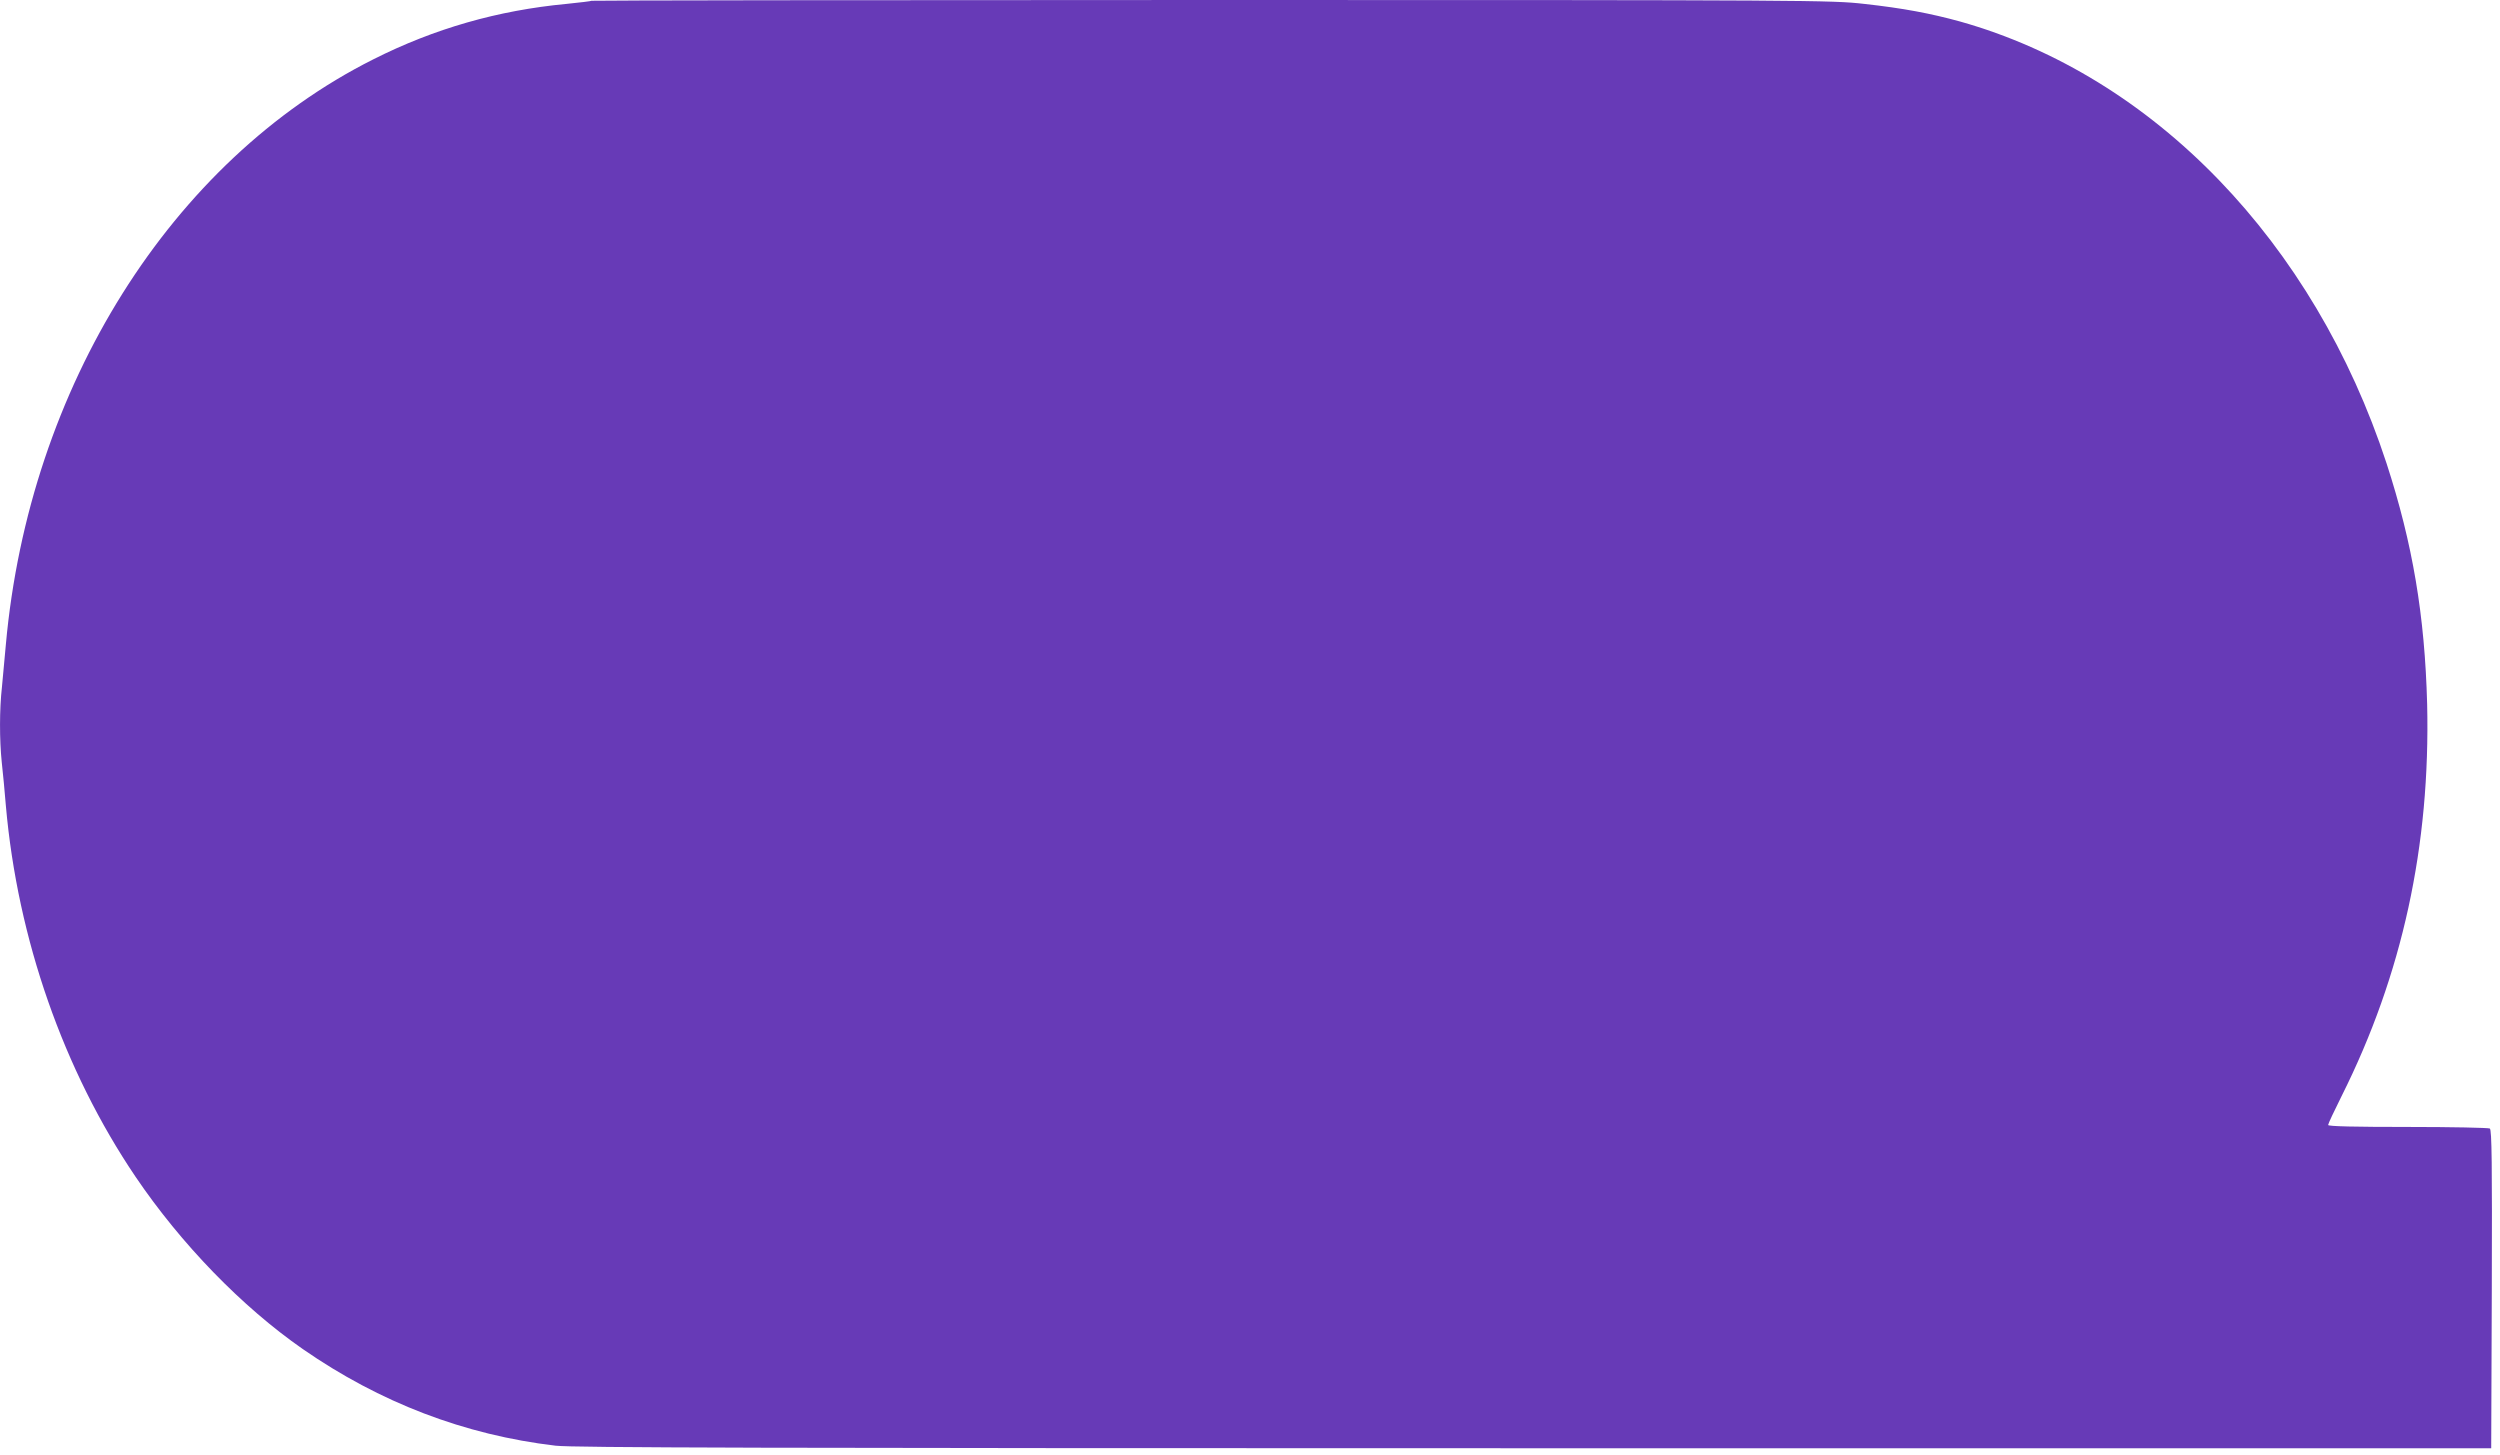
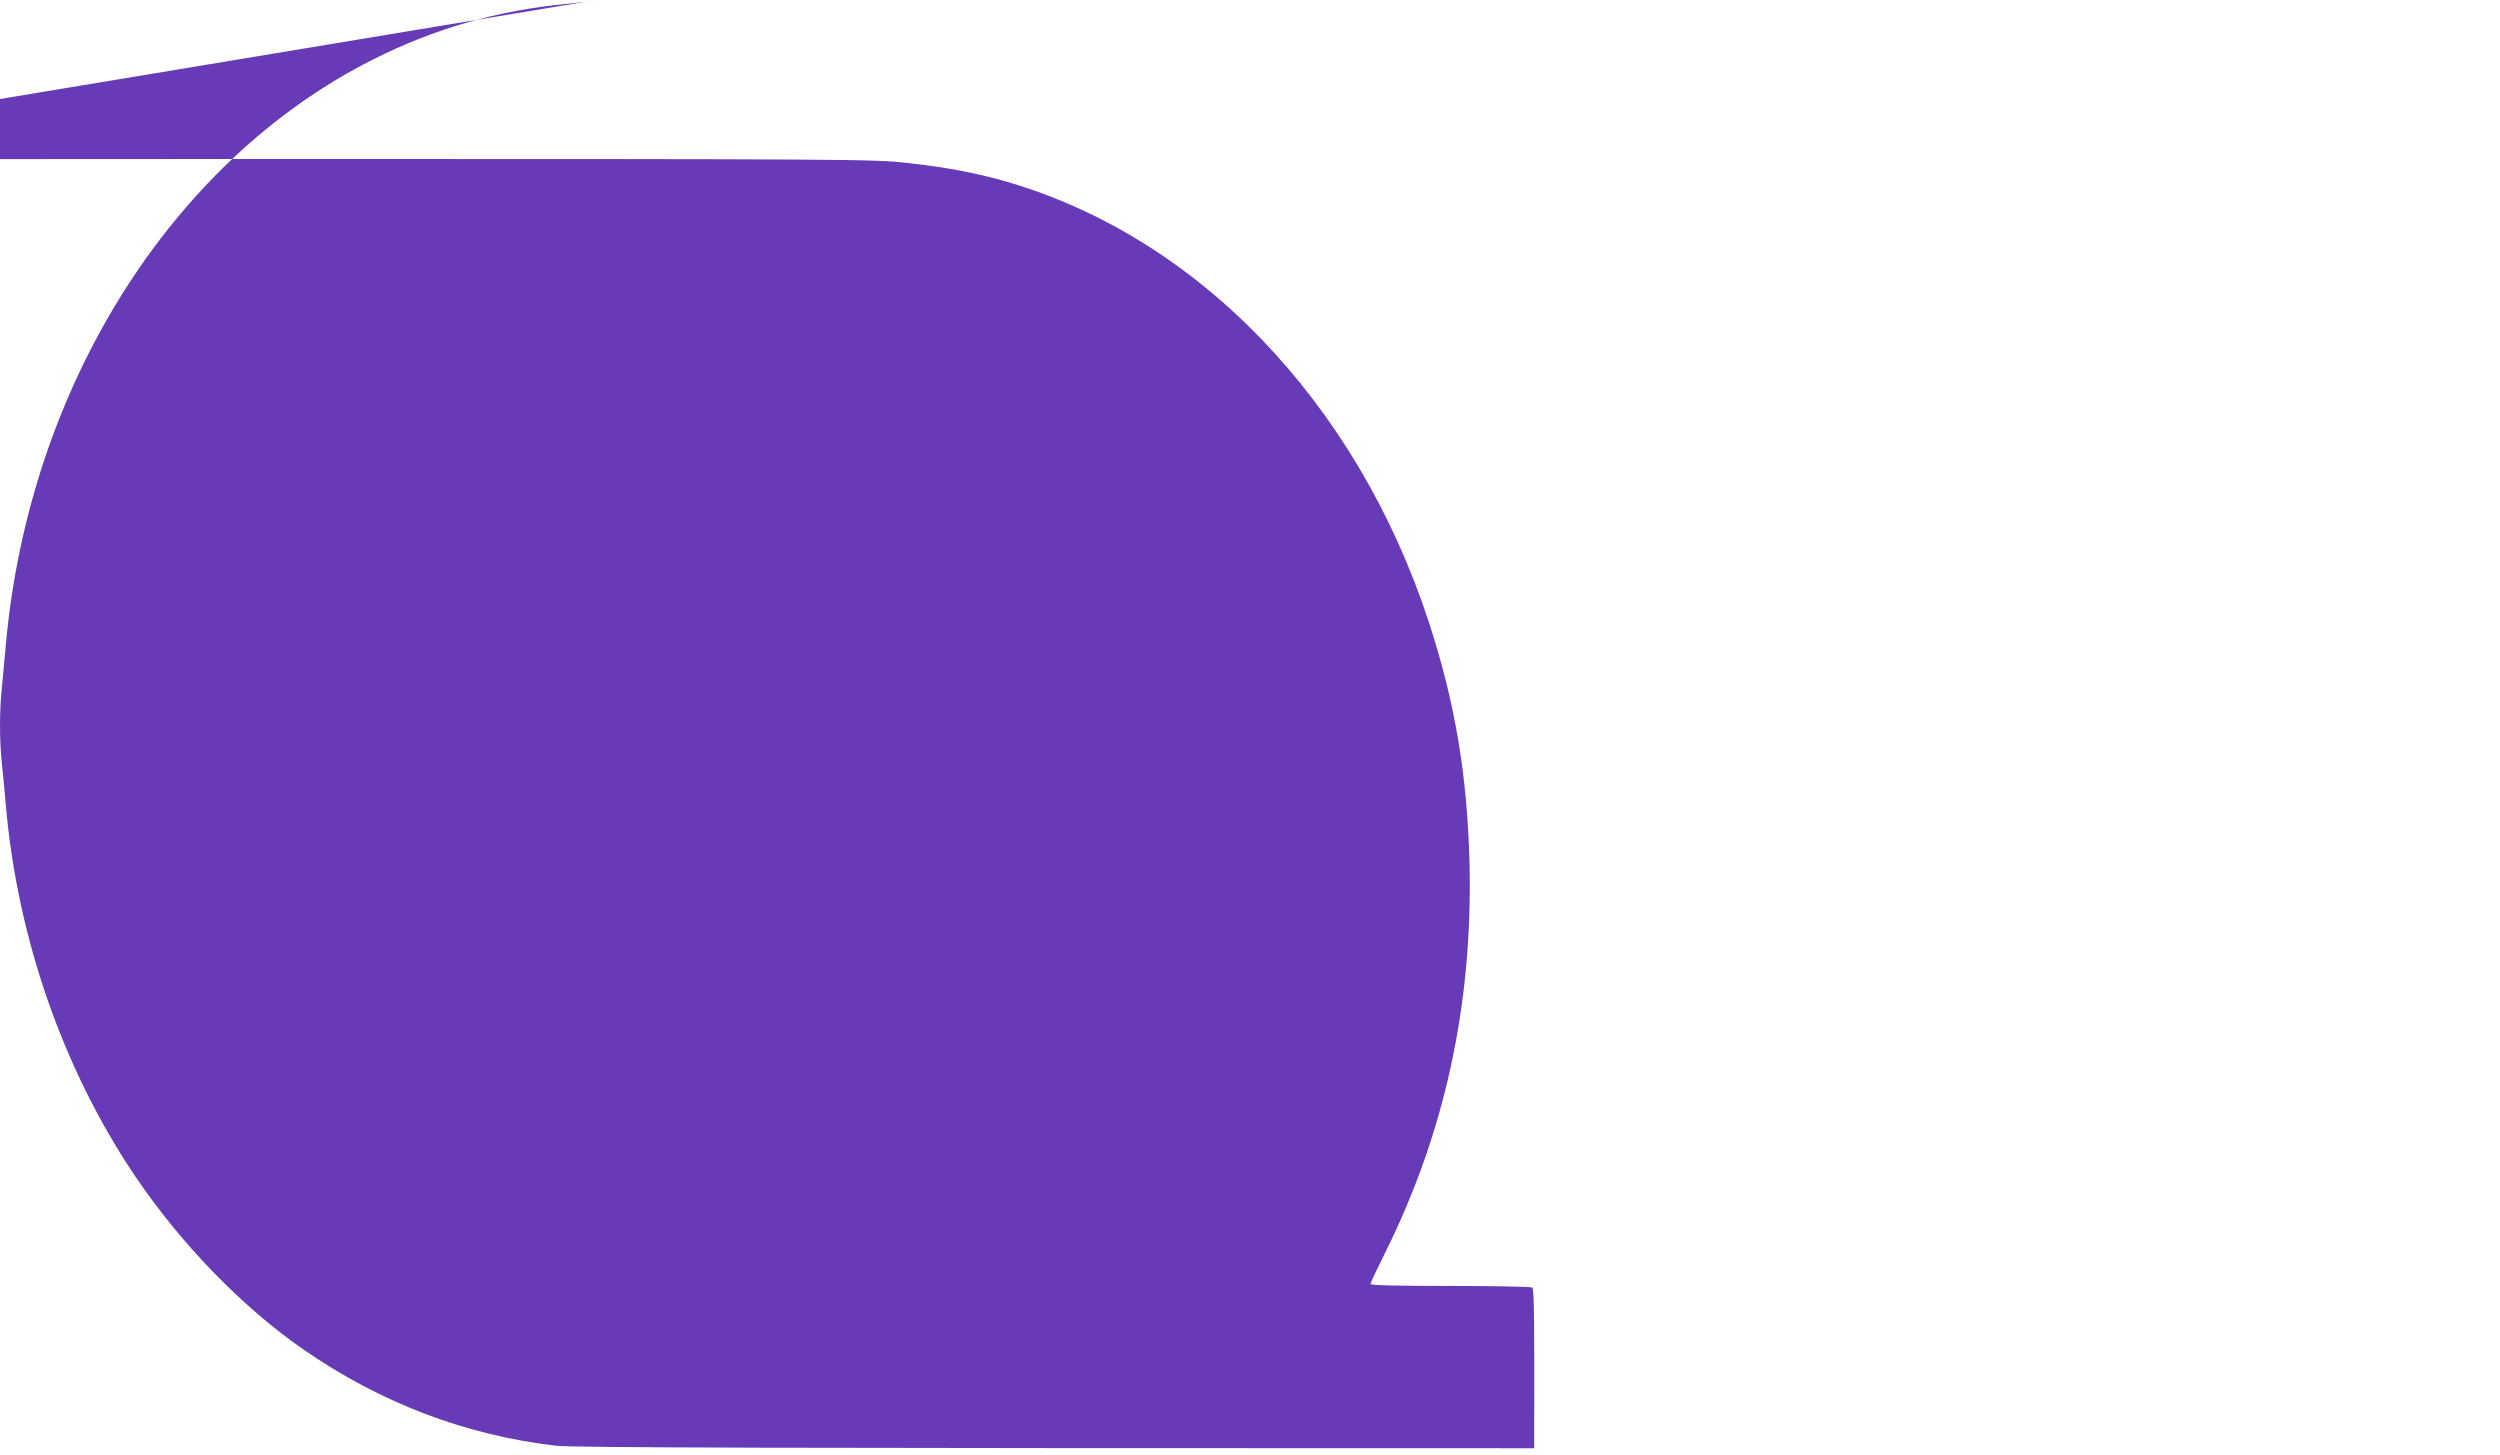
<svg xmlns="http://www.w3.org/2000/svg" version="1.0" width="1280pt" height="745pt" viewBox="0 0 1280 745" preserveAspectRatio="xMidYMid meet">
  <g transform="translate(0,745) scale(0.1,-0.1)" fill="#673ab7" stroke="none">
-     <path d="M3029 7446 c-2 -2 -60 -9 -129 -16 -350 -33 -676 -126 -989 -284 -1035 -520 -1762 -1679 -1881 -2996 -6 -69 -15 -166 -20 -217 -13 -116 -13 -269 -1 -386 6 -51 15 -150 21 -222 60 -682 295 -1354 664 -1900 233 -344 544 -665 856 -882 395 -274 828 -440 1295 -495 89 -10 1057 -13 5010 -13 l4900 0 3 814 c2 645 0 816 -10 823 -7 4 -196 8 -420 8 -269 0 -408 3 -408 10 0 6 31 72 69 148 311 621 455 1283 438 2007 -12 453 -74 821 -208 1233 -371 1133 -1192 1983 -2184 2262 -149 41 -290 68 -490 90 -165 19 -267 20 -3341 20 -1744 0 -3173 -2 -3175 -4z" />
+     <path d="M3029 7446 c-2 -2 -60 -9 -129 -16 -350 -33 -676 -126 -989 -284 -1035 -520 -1762 -1679 -1881 -2996 -6 -69 -15 -166 -20 -217 -13 -116 -13 -269 -1 -386 6 -51 15 -150 21 -222 60 -682 295 -1354 664 -1900 233 -344 544 -665 856 -882 395 -274 828 -440 1295 -495 89 -10 1057 -13 5010 -13 c2 645 0 816 -10 823 -7 4 -196 8 -420 8 -269 0 -408 3 -408 10 0 6 31 72 69 148 311 621 455 1283 438 2007 -12 453 -74 821 -208 1233 -371 1133 -1192 1983 -2184 2262 -149 41 -290 68 -490 90 -165 19 -267 20 -3341 20 -1744 0 -3173 -2 -3175 -4z" />
  </g>
</svg>